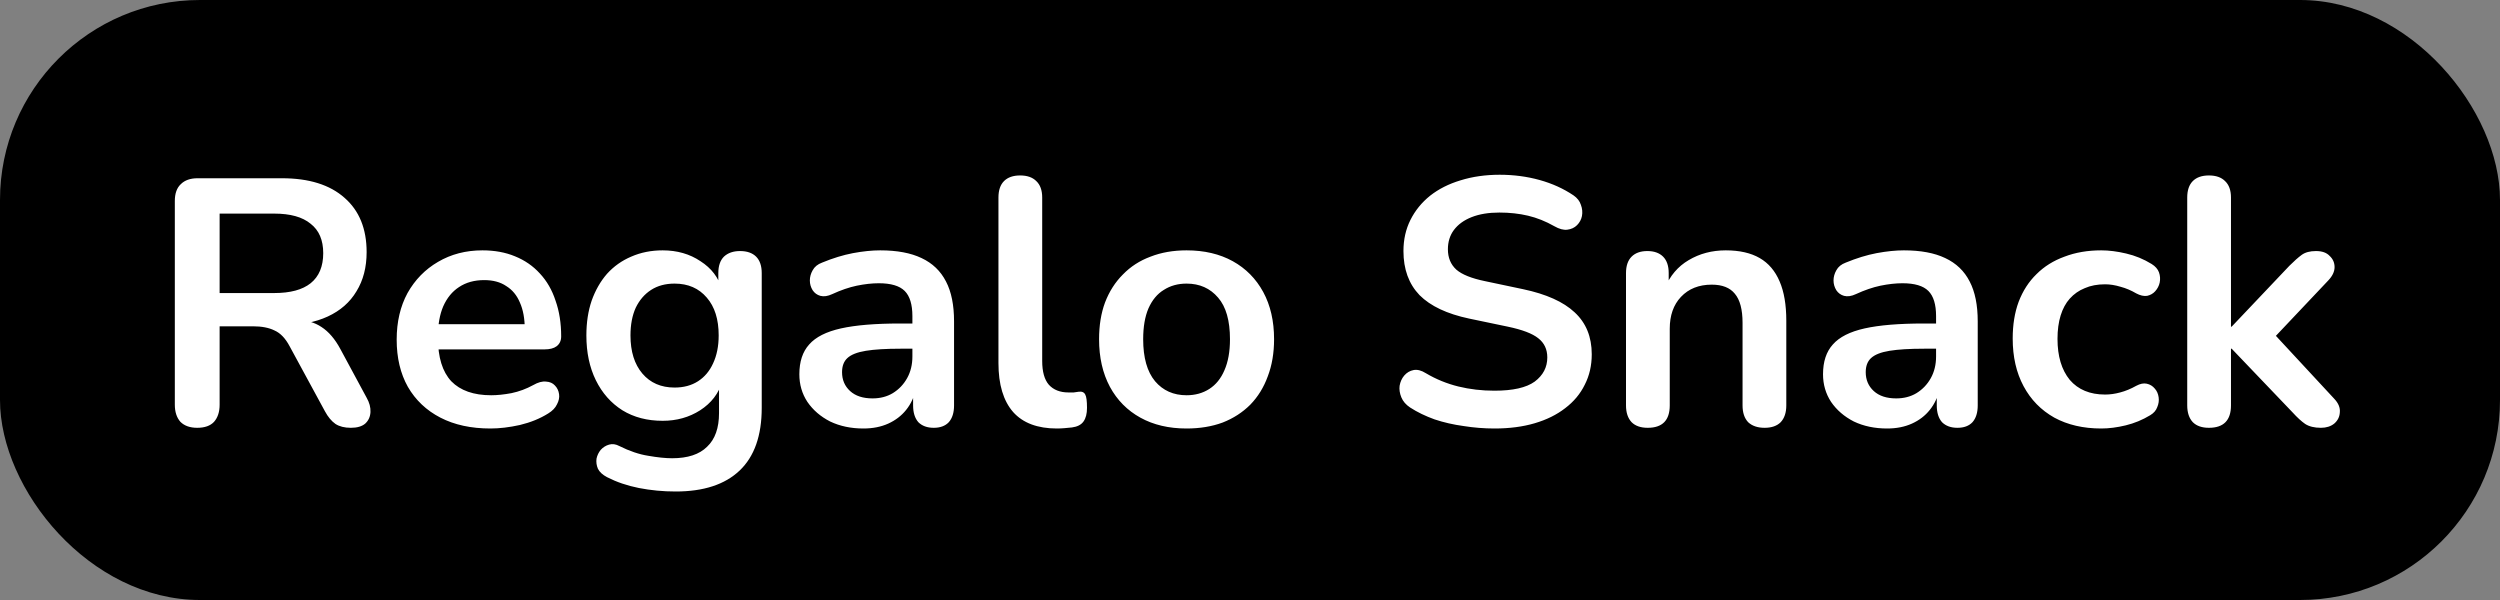
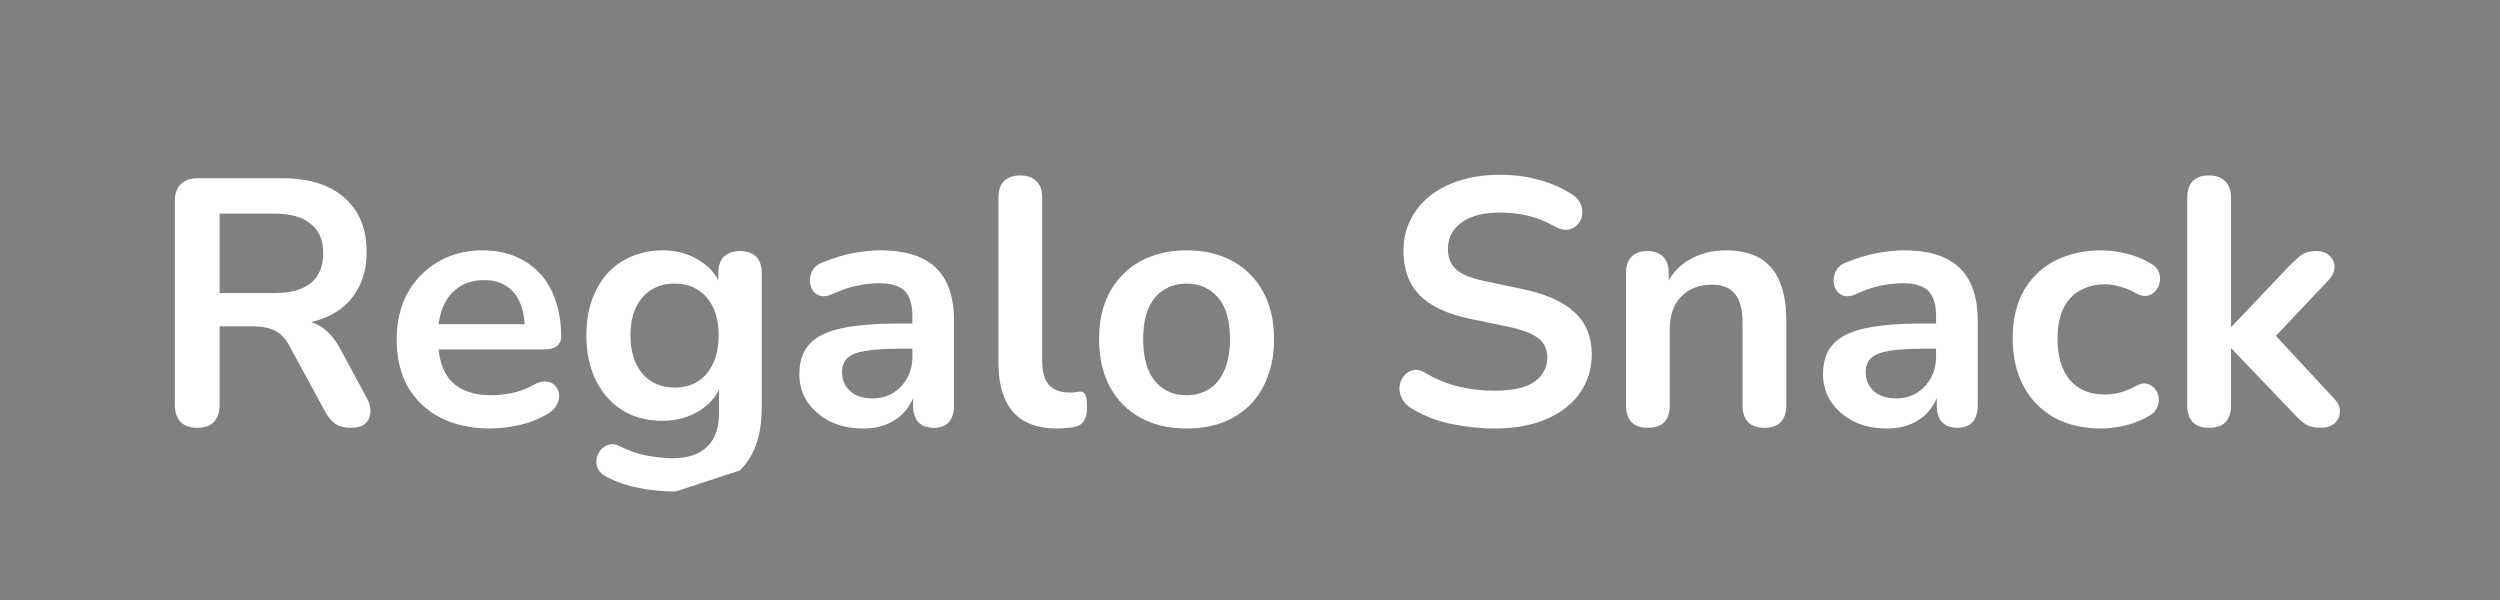
<svg xmlns="http://www.w3.org/2000/svg" width="100" height="24" viewBox="0 0 100 24" fill="none">
  <rect x="0" y="0" width="100" height="24" fill="#808080" stroke="none" />
-   <rect width="100" height="24" rx="8" fill="black" />
-   <path d="M7.889 17.112C7.6 17.112 7.376 17.033 7.217 16.874C7.068 16.706 6.993 16.477 6.993 16.188V8.04C6.993 7.741 7.072 7.517 7.231 7.368C7.39 7.209 7.614 7.13 7.903 7.13H11.277C12.36 7.13 13.195 7.391 13.783 7.914C14.371 8.427 14.665 9.151 14.665 10.084C14.665 10.691 14.53 11.213 14.259 11.652C13.998 12.091 13.615 12.427 13.111 12.66C12.607 12.893 11.996 13.01 11.277 13.01L11.403 12.8H11.865C12.248 12.8 12.579 12.893 12.859 13.08C13.148 13.267 13.4 13.561 13.615 13.962L14.665 15.908C14.777 16.104 14.828 16.295 14.819 16.482C14.81 16.669 14.74 16.823 14.609 16.944C14.478 17.056 14.287 17.112 14.035 17.112C13.783 17.112 13.578 17.061 13.419 16.958C13.26 16.846 13.12 16.678 12.999 16.454L11.585 13.85C11.417 13.533 11.216 13.323 10.983 13.22C10.759 13.108 10.47 13.052 10.115 13.052H8.785V16.188C8.785 16.477 8.71 16.706 8.561 16.874C8.412 17.033 8.188 17.112 7.889 17.112ZM8.785 11.722H10.969C11.613 11.722 12.098 11.591 12.425 11.33C12.761 11.059 12.929 10.658 12.929 10.126C12.929 9.603 12.761 9.211 12.425 8.95C12.098 8.679 11.613 8.544 10.969 8.544H8.785V11.722ZM19.619 17.14C18.844 17.14 18.177 16.995 17.617 16.706C17.057 16.417 16.623 16.006 16.315 15.474C16.016 14.942 15.867 14.312 15.867 13.584C15.867 12.875 16.012 12.254 16.301 11.722C16.6 11.19 17.006 10.775 17.519 10.476C18.042 10.168 18.634 10.014 19.297 10.014C19.782 10.014 20.216 10.093 20.599 10.252C20.991 10.411 21.322 10.639 21.593 10.938C21.873 11.237 22.083 11.601 22.223 12.03C22.372 12.45 22.447 12.926 22.447 13.458C22.447 13.626 22.386 13.757 22.265 13.85C22.153 13.934 21.99 13.976 21.775 13.976H17.281V12.968H21.215L20.991 13.178C20.991 12.749 20.926 12.389 20.795 12.1C20.674 11.811 20.492 11.591 20.249 11.442C20.016 11.283 19.722 11.204 19.367 11.204C18.975 11.204 18.639 11.297 18.359 11.484C18.088 11.661 17.878 11.918 17.729 12.254C17.589 12.581 17.519 12.973 17.519 13.43V13.528C17.519 14.293 17.696 14.867 18.051 15.25C18.415 15.623 18.947 15.81 19.647 15.81C19.89 15.81 20.16 15.782 20.459 15.726C20.767 15.661 21.056 15.553 21.327 15.404C21.523 15.292 21.696 15.245 21.845 15.264C21.994 15.273 22.111 15.325 22.195 15.418C22.288 15.511 22.344 15.628 22.363 15.768C22.382 15.899 22.354 16.034 22.279 16.174C22.214 16.314 22.097 16.435 21.929 16.538C21.602 16.743 21.224 16.897 20.795 17C20.375 17.093 19.983 17.14 19.619 17.14ZM27.025 19.66C26.521 19.66 26.031 19.613 25.555 19.52C25.088 19.427 24.663 19.282 24.281 19.086C24.104 18.993 23.982 18.881 23.917 18.75C23.861 18.619 23.842 18.484 23.861 18.344C23.889 18.213 23.945 18.097 24.029 17.994C24.122 17.891 24.234 17.821 24.365 17.784C24.495 17.747 24.631 17.765 24.771 17.84C25.181 18.045 25.569 18.176 25.933 18.232C26.306 18.297 26.623 18.33 26.885 18.33C27.51 18.33 27.977 18.176 28.285 17.868C28.602 17.569 28.761 17.121 28.761 16.524V15.264H28.887C28.747 15.74 28.453 16.123 28.005 16.412C27.566 16.692 27.067 16.832 26.507 16.832C25.891 16.832 25.354 16.692 24.897 16.412C24.439 16.123 24.085 15.721 23.833 15.208C23.581 14.695 23.455 14.097 23.455 13.416C23.455 12.903 23.525 12.441 23.665 12.03C23.814 11.61 24.02 11.251 24.281 10.952C24.552 10.653 24.873 10.425 25.247 10.266C25.63 10.098 26.049 10.014 26.507 10.014C27.085 10.014 27.59 10.159 28.019 10.448C28.457 10.728 28.742 11.101 28.873 11.568L28.733 11.918V10.924C28.733 10.635 28.808 10.415 28.957 10.266C29.116 10.117 29.33 10.042 29.601 10.042C29.881 10.042 30.096 10.117 30.245 10.266C30.394 10.415 30.469 10.635 30.469 10.924V16.314C30.469 17.425 30.175 18.26 29.587 18.82C28.999 19.38 28.145 19.66 27.025 19.66ZM26.983 15.502C27.347 15.502 27.66 15.418 27.921 15.25C28.182 15.082 28.383 14.844 28.523 14.536C28.672 14.219 28.747 13.845 28.747 13.416C28.747 12.772 28.588 12.268 28.271 11.904C27.953 11.531 27.524 11.344 26.983 11.344C26.619 11.344 26.306 11.428 26.045 11.596C25.784 11.764 25.578 12.002 25.429 12.31C25.289 12.618 25.219 12.987 25.219 13.416C25.219 14.06 25.378 14.569 25.695 14.942C26.012 15.315 26.442 15.502 26.983 15.502ZM34.536 17.14C34.041 17.14 33.598 17.047 33.206 16.86C32.823 16.664 32.52 16.403 32.296 16.076C32.081 15.749 31.974 15.381 31.974 14.97C31.974 14.466 32.105 14.069 32.366 13.78C32.627 13.481 33.052 13.267 33.64 13.136C34.228 13.005 35.017 12.94 36.006 12.94H36.706V13.948H36.02C35.441 13.948 34.979 13.976 34.634 14.032C34.289 14.088 34.041 14.186 33.892 14.326C33.752 14.457 33.682 14.643 33.682 14.886C33.682 15.194 33.789 15.446 34.004 15.642C34.219 15.838 34.517 15.936 34.9 15.936C35.208 15.936 35.479 15.866 35.712 15.726C35.955 15.577 36.146 15.376 36.286 15.124C36.426 14.872 36.496 14.583 36.496 14.256V12.646C36.496 12.179 36.393 11.843 36.188 11.638C35.983 11.433 35.637 11.33 35.152 11.33C34.881 11.33 34.587 11.363 34.27 11.428C33.962 11.493 33.635 11.605 33.29 11.764C33.113 11.848 32.954 11.871 32.814 11.834C32.683 11.797 32.581 11.722 32.506 11.61C32.431 11.489 32.394 11.358 32.394 11.218C32.394 11.078 32.431 10.943 32.506 10.812C32.581 10.672 32.707 10.569 32.884 10.504C33.313 10.327 33.724 10.201 34.116 10.126C34.517 10.051 34.881 10.014 35.208 10.014C35.88 10.014 36.431 10.117 36.86 10.322C37.299 10.527 37.625 10.84 37.84 11.26C38.055 11.671 38.162 12.203 38.162 12.856V16.216C38.162 16.505 38.092 16.729 37.952 16.888C37.812 17.037 37.611 17.112 37.35 17.112C37.089 17.112 36.883 17.037 36.734 16.888C36.594 16.729 36.524 16.505 36.524 16.216V15.544H36.636C36.571 15.871 36.44 16.155 36.244 16.398C36.057 16.631 35.819 16.813 35.53 16.944C35.241 17.075 34.909 17.14 34.536 17.14ZM42.276 17.14C41.502 17.14 40.918 16.921 40.526 16.482C40.134 16.034 39.938 15.381 39.938 14.522V7.9C39.938 7.611 40.013 7.391 40.162 7.242C40.312 7.093 40.526 7.018 40.806 7.018C41.086 7.018 41.301 7.093 41.45 7.242C41.609 7.391 41.688 7.611 41.688 7.9V14.438C41.688 14.867 41.777 15.185 41.954 15.39C42.141 15.595 42.402 15.698 42.738 15.698C42.813 15.698 42.883 15.698 42.948 15.698C43.014 15.689 43.079 15.679 43.144 15.67C43.275 15.651 43.364 15.689 43.41 15.782C43.457 15.866 43.48 16.043 43.48 16.314C43.48 16.547 43.434 16.729 43.34 16.86C43.247 16.991 43.093 17.07 42.878 17.098C42.785 17.107 42.687 17.117 42.584 17.126C42.482 17.135 42.379 17.14 42.276 17.14ZM47.463 17.14C46.753 17.14 46.137 16.995 45.615 16.706C45.092 16.417 44.686 16.006 44.397 15.474C44.107 14.933 43.963 14.298 43.963 13.57C43.963 13.019 44.042 12.529 44.201 12.1C44.369 11.661 44.607 11.288 44.915 10.98C45.223 10.663 45.591 10.425 46.021 10.266C46.45 10.098 46.931 10.014 47.463 10.014C48.172 10.014 48.788 10.159 49.311 10.448C49.833 10.737 50.239 11.148 50.529 11.68C50.818 12.212 50.963 12.842 50.963 13.57C50.963 14.121 50.879 14.615 50.711 15.054C50.552 15.493 50.319 15.871 50.011 16.188C49.703 16.496 49.334 16.734 48.905 16.902C48.475 17.061 47.995 17.14 47.463 17.14ZM47.463 15.81C47.808 15.81 48.111 15.726 48.373 15.558C48.634 15.39 48.835 15.143 48.975 14.816C49.124 14.48 49.199 14.065 49.199 13.57C49.199 12.823 49.04 12.268 48.723 11.904C48.405 11.531 47.985 11.344 47.463 11.344C47.117 11.344 46.814 11.428 46.553 11.596C46.291 11.755 46.086 12.002 45.937 12.338C45.797 12.665 45.727 13.075 45.727 13.57C45.727 14.307 45.885 14.867 46.203 15.25C46.52 15.623 46.94 15.81 47.463 15.81ZM59.778 17.14C59.367 17.14 58.956 17.107 58.546 17.042C58.135 16.986 57.748 16.897 57.384 16.776C57.02 16.645 56.693 16.487 56.404 16.3C56.236 16.188 56.119 16.053 56.054 15.894C55.989 15.735 55.965 15.581 55.984 15.432C56.012 15.273 56.072 15.138 56.166 15.026C56.269 14.905 56.395 14.83 56.544 14.802C56.693 14.774 56.856 14.816 57.034 14.928C57.444 15.171 57.879 15.348 58.336 15.46C58.793 15.572 59.274 15.628 59.778 15.628C60.515 15.628 61.052 15.507 61.388 15.264C61.724 15.012 61.892 14.69 61.892 14.298C61.892 13.971 61.77 13.715 61.528 13.528C61.294 13.341 60.889 13.187 60.31 13.066L58.77 12.744C57.883 12.557 57.221 12.245 56.782 11.806C56.352 11.358 56.138 10.77 56.138 10.042C56.138 9.585 56.231 9.169 56.418 8.796C56.605 8.423 56.866 8.101 57.202 7.83C57.547 7.559 57.953 7.354 58.42 7.214C58.896 7.065 59.419 6.99 59.988 6.99C60.548 6.99 61.08 7.06 61.584 7.2C62.088 7.34 62.541 7.545 62.942 7.816C63.091 7.919 63.189 8.045 63.236 8.194C63.292 8.343 63.306 8.493 63.278 8.642C63.25 8.782 63.184 8.903 63.082 9.006C62.979 9.109 62.849 9.169 62.69 9.188C62.541 9.207 62.368 9.16 62.172 9.048C61.827 8.852 61.477 8.712 61.122 8.628C60.767 8.544 60.385 8.502 59.974 8.502C59.544 8.502 59.176 8.563 58.868 8.684C58.56 8.805 58.322 8.978 58.154 9.202C57.995 9.417 57.916 9.673 57.916 9.972C57.916 10.308 58.028 10.579 58.252 10.784C58.476 10.98 58.858 11.134 59.4 11.246L60.926 11.568C61.85 11.764 62.536 12.072 62.984 12.492C63.441 12.912 63.67 13.472 63.67 14.172C63.67 14.62 63.577 15.026 63.39 15.39C63.212 15.754 62.951 16.067 62.606 16.328C62.27 16.589 61.864 16.79 61.388 16.93C60.912 17.07 60.375 17.14 59.778 17.14ZM65.908 17.112C65.628 17.112 65.413 17.037 65.264 16.888C65.115 16.729 65.04 16.505 65.04 16.216V10.924C65.04 10.635 65.115 10.415 65.264 10.266C65.413 10.117 65.623 10.042 65.894 10.042C66.165 10.042 66.374 10.117 66.524 10.266C66.673 10.415 66.748 10.635 66.748 10.924V11.876L66.594 11.526C66.799 11.031 67.117 10.658 67.546 10.406C67.984 10.145 68.479 10.014 69.03 10.014C69.581 10.014 70.033 10.117 70.388 10.322C70.743 10.527 71.008 10.84 71.186 11.26C71.363 11.671 71.452 12.193 71.452 12.828V16.216C71.452 16.505 71.377 16.729 71.228 16.888C71.079 17.037 70.864 17.112 70.584 17.112C70.304 17.112 70.085 17.037 69.926 16.888C69.776 16.729 69.702 16.505 69.702 16.216V12.912C69.702 12.38 69.599 11.993 69.394 11.75C69.198 11.507 68.89 11.386 68.47 11.386C67.957 11.386 67.546 11.549 67.238 11.876C66.939 12.193 66.79 12.618 66.79 13.15V16.216C66.79 16.813 66.496 17.112 65.908 17.112ZM75.483 17.14C74.989 17.14 74.545 17.047 74.153 16.86C73.771 16.664 73.467 16.403 73.243 16.076C73.029 15.749 72.921 15.381 72.921 14.97C72.921 14.466 73.052 14.069 73.313 13.78C73.575 13.481 73.999 13.267 74.587 13.136C75.175 13.005 75.964 12.94 76.953 12.94H77.653V13.948H76.967C76.389 13.948 75.927 13.976 75.581 14.032C75.236 14.088 74.989 14.186 74.839 14.326C74.699 14.457 74.629 14.643 74.629 14.886C74.629 15.194 74.737 15.446 74.951 15.642C75.166 15.838 75.465 15.936 75.847 15.936C76.155 15.936 76.426 15.866 76.659 15.726C76.902 15.577 77.093 15.376 77.233 15.124C77.373 14.872 77.443 14.583 77.443 14.256V12.646C77.443 12.179 77.341 11.843 77.135 11.638C76.93 11.433 76.585 11.33 76.099 11.33C75.829 11.33 75.535 11.363 75.217 11.428C74.909 11.493 74.583 11.605 74.237 11.764C74.06 11.848 73.901 11.871 73.761 11.834C73.631 11.797 73.528 11.722 73.453 11.61C73.379 11.489 73.341 11.358 73.341 11.218C73.341 11.078 73.379 10.943 73.453 10.812C73.528 10.672 73.654 10.569 73.831 10.504C74.261 10.327 74.671 10.201 75.063 10.126C75.465 10.051 75.829 10.014 76.155 10.014C76.827 10.014 77.378 10.117 77.807 10.322C78.246 10.527 78.573 10.84 78.787 11.26C79.002 11.671 79.109 12.203 79.109 12.856V16.216C79.109 16.505 79.039 16.729 78.899 16.888C78.759 17.037 78.559 17.112 78.297 17.112C78.036 17.112 77.831 17.037 77.681 16.888C77.541 16.729 77.471 16.505 77.471 16.216V15.544H77.583C77.518 15.871 77.387 16.155 77.191 16.398C77.005 16.631 76.767 16.813 76.477 16.944C76.188 17.075 75.857 17.14 75.483 17.14ZM84.05 17.14C83.331 17.14 82.706 16.995 82.174 16.706C81.642 16.407 81.231 15.987 80.942 15.446C80.652 14.905 80.508 14.27 80.508 13.542C80.508 12.991 80.587 12.501 80.746 12.072C80.914 11.633 81.152 11.265 81.46 10.966C81.768 10.658 82.141 10.425 82.58 10.266C83.018 10.098 83.508 10.014 84.05 10.014C84.358 10.014 84.689 10.056 85.044 10.14C85.408 10.224 85.748 10.364 86.066 10.56C86.215 10.653 86.313 10.765 86.36 10.896C86.406 11.027 86.416 11.162 86.388 11.302C86.36 11.433 86.299 11.549 86.206 11.652C86.122 11.745 86.014 11.806 85.884 11.834C85.753 11.853 85.608 11.82 85.45 11.736C85.244 11.615 85.034 11.526 84.82 11.47C84.605 11.405 84.4 11.372 84.204 11.372C83.896 11.372 83.625 11.423 83.392 11.526C83.158 11.619 82.958 11.759 82.79 11.946C82.631 12.123 82.51 12.347 82.426 12.618C82.342 12.889 82.3 13.201 82.3 13.556C82.3 14.247 82.463 14.793 82.79 15.194C83.126 15.586 83.597 15.782 84.204 15.782C84.4 15.782 84.6 15.754 84.806 15.698C85.02 15.642 85.235 15.553 85.45 15.432C85.608 15.348 85.748 15.32 85.87 15.348C86 15.376 86.108 15.441 86.192 15.544C86.276 15.637 86.327 15.754 86.346 15.894C86.364 16.025 86.346 16.155 86.29 16.286C86.243 16.417 86.15 16.524 86.01 16.608C85.702 16.795 85.375 16.93 85.03 17.014C84.684 17.098 84.358 17.14 84.05 17.14ZM88.357 17.112C88.077 17.112 87.862 17.037 87.713 16.888C87.564 16.729 87.489 16.505 87.489 16.216V7.9C87.489 7.611 87.564 7.391 87.713 7.242C87.862 7.093 88.077 7.018 88.357 7.018C88.637 7.018 88.852 7.093 89.001 7.242C89.16 7.391 89.239 7.611 89.239 7.9V13.066H89.267L91.577 10.63C91.764 10.443 91.927 10.299 92.067 10.196C92.207 10.093 92.398 10.042 92.641 10.042C92.884 10.042 93.066 10.107 93.187 10.238C93.318 10.359 93.383 10.509 93.383 10.686C93.383 10.863 93.299 11.041 93.131 11.218L90.695 13.794V13.066L93.369 15.95C93.537 16.127 93.612 16.309 93.593 16.496C93.584 16.673 93.509 16.823 93.369 16.944C93.229 17.056 93.052 17.112 92.837 17.112C92.576 17.112 92.366 17.061 92.207 16.958C92.058 16.855 91.89 16.701 91.703 16.496L89.267 13.948H89.239V16.216C89.239 16.813 88.945 17.112 88.357 17.112Z" fill="white" />
+   <path d="M7.889 17.112C7.6 17.112 7.376 17.033 7.217 16.874C7.068 16.706 6.993 16.477 6.993 16.188V8.04C6.993 7.741 7.072 7.517 7.231 7.368C7.39 7.209 7.614 7.13 7.903 7.13H11.277C12.36 7.13 13.195 7.391 13.783 7.914C14.371 8.427 14.665 9.151 14.665 10.084C14.665 10.691 14.53 11.213 14.259 11.652C13.998 12.091 13.615 12.427 13.111 12.66C12.607 12.893 11.996 13.01 11.277 13.01L11.403 12.8H11.865C12.248 12.8 12.579 12.893 12.859 13.08C13.148 13.267 13.4 13.561 13.615 13.962L14.665 15.908C14.777 16.104 14.828 16.295 14.819 16.482C14.81 16.669 14.74 16.823 14.609 16.944C14.478 17.056 14.287 17.112 14.035 17.112C13.783 17.112 13.578 17.061 13.419 16.958C13.26 16.846 13.12 16.678 12.999 16.454L11.585 13.85C11.417 13.533 11.216 13.323 10.983 13.22C10.759 13.108 10.47 13.052 10.115 13.052H8.785V16.188C8.785 16.477 8.71 16.706 8.561 16.874C8.412 17.033 8.188 17.112 7.889 17.112ZM8.785 11.722H10.969C11.613 11.722 12.098 11.591 12.425 11.33C12.761 11.059 12.929 10.658 12.929 10.126C12.929 9.603 12.761 9.211 12.425 8.95C12.098 8.679 11.613 8.544 10.969 8.544H8.785V11.722ZM19.619 17.14C18.844 17.14 18.177 16.995 17.617 16.706C17.057 16.417 16.623 16.006 16.315 15.474C16.016 14.942 15.867 14.312 15.867 13.584C15.867 12.875 16.012 12.254 16.301 11.722C16.6 11.19 17.006 10.775 17.519 10.476C18.042 10.168 18.634 10.014 19.297 10.014C19.782 10.014 20.216 10.093 20.599 10.252C20.991 10.411 21.322 10.639 21.593 10.938C21.873 11.237 22.083 11.601 22.223 12.03C22.372 12.45 22.447 12.926 22.447 13.458C22.447 13.626 22.386 13.757 22.265 13.85C22.153 13.934 21.99 13.976 21.775 13.976H17.281V12.968H21.215L20.991 13.178C20.991 12.749 20.926 12.389 20.795 12.1C20.674 11.811 20.492 11.591 20.249 11.442C20.016 11.283 19.722 11.204 19.367 11.204C18.975 11.204 18.639 11.297 18.359 11.484C18.088 11.661 17.878 11.918 17.729 12.254C17.589 12.581 17.519 12.973 17.519 13.43V13.528C17.519 14.293 17.696 14.867 18.051 15.25C18.415 15.623 18.947 15.81 19.647 15.81C19.89 15.81 20.16 15.782 20.459 15.726C20.767 15.661 21.056 15.553 21.327 15.404C21.523 15.292 21.696 15.245 21.845 15.264C21.994 15.273 22.111 15.325 22.195 15.418C22.288 15.511 22.344 15.628 22.363 15.768C22.382 15.899 22.354 16.034 22.279 16.174C22.214 16.314 22.097 16.435 21.929 16.538C21.602 16.743 21.224 16.897 20.795 17C20.375 17.093 19.983 17.14 19.619 17.14ZM27.025 19.66C26.521 19.66 26.031 19.613 25.555 19.52C25.088 19.427 24.663 19.282 24.281 19.086C24.104 18.993 23.982 18.881 23.917 18.75C23.861 18.619 23.842 18.484 23.861 18.344C23.889 18.213 23.945 18.097 24.029 17.994C24.122 17.891 24.234 17.821 24.365 17.784C24.495 17.747 24.631 17.765 24.771 17.84C25.181 18.045 25.569 18.176 25.933 18.232C26.306 18.297 26.623 18.33 26.885 18.33C27.51 18.33 27.977 18.176 28.285 17.868C28.602 17.569 28.761 17.121 28.761 16.524V15.264H28.887C28.747 15.74 28.453 16.123 28.005 16.412C27.566 16.692 27.067 16.832 26.507 16.832C25.891 16.832 25.354 16.692 24.897 16.412C24.439 16.123 24.085 15.721 23.833 15.208C23.581 14.695 23.455 14.097 23.455 13.416C23.455 12.903 23.525 12.441 23.665 12.03C23.814 11.61 24.02 11.251 24.281 10.952C24.552 10.653 24.873 10.425 25.247 10.266C25.63 10.098 26.049 10.014 26.507 10.014C27.085 10.014 27.59 10.159 28.019 10.448C28.457 10.728 28.742 11.101 28.873 11.568L28.733 11.918V10.924C28.733 10.635 28.808 10.415 28.957 10.266C29.116 10.117 29.33 10.042 29.601 10.042C29.881 10.042 30.096 10.117 30.245 10.266C30.394 10.415 30.469 10.635 30.469 10.924V16.314C30.469 17.425 30.175 18.26 29.587 18.82ZM26.983 15.502C27.347 15.502 27.66 15.418 27.921 15.25C28.182 15.082 28.383 14.844 28.523 14.536C28.672 14.219 28.747 13.845 28.747 13.416C28.747 12.772 28.588 12.268 28.271 11.904C27.953 11.531 27.524 11.344 26.983 11.344C26.619 11.344 26.306 11.428 26.045 11.596C25.784 11.764 25.578 12.002 25.429 12.31C25.289 12.618 25.219 12.987 25.219 13.416C25.219 14.06 25.378 14.569 25.695 14.942C26.012 15.315 26.442 15.502 26.983 15.502ZM34.536 17.14C34.041 17.14 33.598 17.047 33.206 16.86C32.823 16.664 32.52 16.403 32.296 16.076C32.081 15.749 31.974 15.381 31.974 14.97C31.974 14.466 32.105 14.069 32.366 13.78C32.627 13.481 33.052 13.267 33.64 13.136C34.228 13.005 35.017 12.94 36.006 12.94H36.706V13.948H36.02C35.441 13.948 34.979 13.976 34.634 14.032C34.289 14.088 34.041 14.186 33.892 14.326C33.752 14.457 33.682 14.643 33.682 14.886C33.682 15.194 33.789 15.446 34.004 15.642C34.219 15.838 34.517 15.936 34.9 15.936C35.208 15.936 35.479 15.866 35.712 15.726C35.955 15.577 36.146 15.376 36.286 15.124C36.426 14.872 36.496 14.583 36.496 14.256V12.646C36.496 12.179 36.393 11.843 36.188 11.638C35.983 11.433 35.637 11.33 35.152 11.33C34.881 11.33 34.587 11.363 34.27 11.428C33.962 11.493 33.635 11.605 33.29 11.764C33.113 11.848 32.954 11.871 32.814 11.834C32.683 11.797 32.581 11.722 32.506 11.61C32.431 11.489 32.394 11.358 32.394 11.218C32.394 11.078 32.431 10.943 32.506 10.812C32.581 10.672 32.707 10.569 32.884 10.504C33.313 10.327 33.724 10.201 34.116 10.126C34.517 10.051 34.881 10.014 35.208 10.014C35.88 10.014 36.431 10.117 36.86 10.322C37.299 10.527 37.625 10.84 37.84 11.26C38.055 11.671 38.162 12.203 38.162 12.856V16.216C38.162 16.505 38.092 16.729 37.952 16.888C37.812 17.037 37.611 17.112 37.35 17.112C37.089 17.112 36.883 17.037 36.734 16.888C36.594 16.729 36.524 16.505 36.524 16.216V15.544H36.636C36.571 15.871 36.44 16.155 36.244 16.398C36.057 16.631 35.819 16.813 35.53 16.944C35.241 17.075 34.909 17.14 34.536 17.14ZM42.276 17.14C41.502 17.14 40.918 16.921 40.526 16.482C40.134 16.034 39.938 15.381 39.938 14.522V7.9C39.938 7.611 40.013 7.391 40.162 7.242C40.312 7.093 40.526 7.018 40.806 7.018C41.086 7.018 41.301 7.093 41.45 7.242C41.609 7.391 41.688 7.611 41.688 7.9V14.438C41.688 14.867 41.777 15.185 41.954 15.39C42.141 15.595 42.402 15.698 42.738 15.698C42.813 15.698 42.883 15.698 42.948 15.698C43.014 15.689 43.079 15.679 43.144 15.67C43.275 15.651 43.364 15.689 43.41 15.782C43.457 15.866 43.48 16.043 43.48 16.314C43.48 16.547 43.434 16.729 43.34 16.86C43.247 16.991 43.093 17.07 42.878 17.098C42.785 17.107 42.687 17.117 42.584 17.126C42.482 17.135 42.379 17.14 42.276 17.14ZM47.463 17.14C46.753 17.14 46.137 16.995 45.615 16.706C45.092 16.417 44.686 16.006 44.397 15.474C44.107 14.933 43.963 14.298 43.963 13.57C43.963 13.019 44.042 12.529 44.201 12.1C44.369 11.661 44.607 11.288 44.915 10.98C45.223 10.663 45.591 10.425 46.021 10.266C46.45 10.098 46.931 10.014 47.463 10.014C48.172 10.014 48.788 10.159 49.311 10.448C49.833 10.737 50.239 11.148 50.529 11.68C50.818 12.212 50.963 12.842 50.963 13.57C50.963 14.121 50.879 14.615 50.711 15.054C50.552 15.493 50.319 15.871 50.011 16.188C49.703 16.496 49.334 16.734 48.905 16.902C48.475 17.061 47.995 17.14 47.463 17.14ZM47.463 15.81C47.808 15.81 48.111 15.726 48.373 15.558C48.634 15.39 48.835 15.143 48.975 14.816C49.124 14.48 49.199 14.065 49.199 13.57C49.199 12.823 49.04 12.268 48.723 11.904C48.405 11.531 47.985 11.344 47.463 11.344C47.117 11.344 46.814 11.428 46.553 11.596C46.291 11.755 46.086 12.002 45.937 12.338C45.797 12.665 45.727 13.075 45.727 13.57C45.727 14.307 45.885 14.867 46.203 15.25C46.52 15.623 46.94 15.81 47.463 15.81ZM59.778 17.14C59.367 17.14 58.956 17.107 58.546 17.042C58.135 16.986 57.748 16.897 57.384 16.776C57.02 16.645 56.693 16.487 56.404 16.3C56.236 16.188 56.119 16.053 56.054 15.894C55.989 15.735 55.965 15.581 55.984 15.432C56.012 15.273 56.072 15.138 56.166 15.026C56.269 14.905 56.395 14.83 56.544 14.802C56.693 14.774 56.856 14.816 57.034 14.928C57.444 15.171 57.879 15.348 58.336 15.46C58.793 15.572 59.274 15.628 59.778 15.628C60.515 15.628 61.052 15.507 61.388 15.264C61.724 15.012 61.892 14.69 61.892 14.298C61.892 13.971 61.77 13.715 61.528 13.528C61.294 13.341 60.889 13.187 60.31 13.066L58.77 12.744C57.883 12.557 57.221 12.245 56.782 11.806C56.352 11.358 56.138 10.77 56.138 10.042C56.138 9.585 56.231 9.169 56.418 8.796C56.605 8.423 56.866 8.101 57.202 7.83C57.547 7.559 57.953 7.354 58.42 7.214C58.896 7.065 59.419 6.99 59.988 6.99C60.548 6.99 61.08 7.06 61.584 7.2C62.088 7.34 62.541 7.545 62.942 7.816C63.091 7.919 63.189 8.045 63.236 8.194C63.292 8.343 63.306 8.493 63.278 8.642C63.25 8.782 63.184 8.903 63.082 9.006C62.979 9.109 62.849 9.169 62.69 9.188C62.541 9.207 62.368 9.16 62.172 9.048C61.827 8.852 61.477 8.712 61.122 8.628C60.767 8.544 60.385 8.502 59.974 8.502C59.544 8.502 59.176 8.563 58.868 8.684C58.56 8.805 58.322 8.978 58.154 9.202C57.995 9.417 57.916 9.673 57.916 9.972C57.916 10.308 58.028 10.579 58.252 10.784C58.476 10.98 58.858 11.134 59.4 11.246L60.926 11.568C61.85 11.764 62.536 12.072 62.984 12.492C63.441 12.912 63.67 13.472 63.67 14.172C63.67 14.62 63.577 15.026 63.39 15.39C63.212 15.754 62.951 16.067 62.606 16.328C62.27 16.589 61.864 16.79 61.388 16.93C60.912 17.07 60.375 17.14 59.778 17.14ZM65.908 17.112C65.628 17.112 65.413 17.037 65.264 16.888C65.115 16.729 65.04 16.505 65.04 16.216V10.924C65.04 10.635 65.115 10.415 65.264 10.266C65.413 10.117 65.623 10.042 65.894 10.042C66.165 10.042 66.374 10.117 66.524 10.266C66.673 10.415 66.748 10.635 66.748 10.924V11.876L66.594 11.526C66.799 11.031 67.117 10.658 67.546 10.406C67.984 10.145 68.479 10.014 69.03 10.014C69.581 10.014 70.033 10.117 70.388 10.322C70.743 10.527 71.008 10.84 71.186 11.26C71.363 11.671 71.452 12.193 71.452 12.828V16.216C71.452 16.505 71.377 16.729 71.228 16.888C71.079 17.037 70.864 17.112 70.584 17.112C70.304 17.112 70.085 17.037 69.926 16.888C69.776 16.729 69.702 16.505 69.702 16.216V12.912C69.702 12.38 69.599 11.993 69.394 11.75C69.198 11.507 68.89 11.386 68.47 11.386C67.957 11.386 67.546 11.549 67.238 11.876C66.939 12.193 66.79 12.618 66.79 13.15V16.216C66.79 16.813 66.496 17.112 65.908 17.112ZM75.483 17.14C74.989 17.14 74.545 17.047 74.153 16.86C73.771 16.664 73.467 16.403 73.243 16.076C73.029 15.749 72.921 15.381 72.921 14.97C72.921 14.466 73.052 14.069 73.313 13.78C73.575 13.481 73.999 13.267 74.587 13.136C75.175 13.005 75.964 12.94 76.953 12.94H77.653V13.948H76.967C76.389 13.948 75.927 13.976 75.581 14.032C75.236 14.088 74.989 14.186 74.839 14.326C74.699 14.457 74.629 14.643 74.629 14.886C74.629 15.194 74.737 15.446 74.951 15.642C75.166 15.838 75.465 15.936 75.847 15.936C76.155 15.936 76.426 15.866 76.659 15.726C76.902 15.577 77.093 15.376 77.233 15.124C77.373 14.872 77.443 14.583 77.443 14.256V12.646C77.443 12.179 77.341 11.843 77.135 11.638C76.93 11.433 76.585 11.33 76.099 11.33C75.829 11.33 75.535 11.363 75.217 11.428C74.909 11.493 74.583 11.605 74.237 11.764C74.06 11.848 73.901 11.871 73.761 11.834C73.631 11.797 73.528 11.722 73.453 11.61C73.379 11.489 73.341 11.358 73.341 11.218C73.341 11.078 73.379 10.943 73.453 10.812C73.528 10.672 73.654 10.569 73.831 10.504C74.261 10.327 74.671 10.201 75.063 10.126C75.465 10.051 75.829 10.014 76.155 10.014C76.827 10.014 77.378 10.117 77.807 10.322C78.246 10.527 78.573 10.84 78.787 11.26C79.002 11.671 79.109 12.203 79.109 12.856V16.216C79.109 16.505 79.039 16.729 78.899 16.888C78.759 17.037 78.559 17.112 78.297 17.112C78.036 17.112 77.831 17.037 77.681 16.888C77.541 16.729 77.471 16.505 77.471 16.216V15.544H77.583C77.518 15.871 77.387 16.155 77.191 16.398C77.005 16.631 76.767 16.813 76.477 16.944C76.188 17.075 75.857 17.14 75.483 17.14ZM84.05 17.14C83.331 17.14 82.706 16.995 82.174 16.706C81.642 16.407 81.231 15.987 80.942 15.446C80.652 14.905 80.508 14.27 80.508 13.542C80.508 12.991 80.587 12.501 80.746 12.072C80.914 11.633 81.152 11.265 81.46 10.966C81.768 10.658 82.141 10.425 82.58 10.266C83.018 10.098 83.508 10.014 84.05 10.014C84.358 10.014 84.689 10.056 85.044 10.14C85.408 10.224 85.748 10.364 86.066 10.56C86.215 10.653 86.313 10.765 86.36 10.896C86.406 11.027 86.416 11.162 86.388 11.302C86.36 11.433 86.299 11.549 86.206 11.652C86.122 11.745 86.014 11.806 85.884 11.834C85.753 11.853 85.608 11.82 85.45 11.736C85.244 11.615 85.034 11.526 84.82 11.47C84.605 11.405 84.4 11.372 84.204 11.372C83.896 11.372 83.625 11.423 83.392 11.526C83.158 11.619 82.958 11.759 82.79 11.946C82.631 12.123 82.51 12.347 82.426 12.618C82.342 12.889 82.3 13.201 82.3 13.556C82.3 14.247 82.463 14.793 82.79 15.194C83.126 15.586 83.597 15.782 84.204 15.782C84.4 15.782 84.6 15.754 84.806 15.698C85.02 15.642 85.235 15.553 85.45 15.432C85.608 15.348 85.748 15.32 85.87 15.348C86 15.376 86.108 15.441 86.192 15.544C86.276 15.637 86.327 15.754 86.346 15.894C86.364 16.025 86.346 16.155 86.29 16.286C86.243 16.417 86.15 16.524 86.01 16.608C85.702 16.795 85.375 16.93 85.03 17.014C84.684 17.098 84.358 17.14 84.05 17.14ZM88.357 17.112C88.077 17.112 87.862 17.037 87.713 16.888C87.564 16.729 87.489 16.505 87.489 16.216V7.9C87.489 7.611 87.564 7.391 87.713 7.242C87.862 7.093 88.077 7.018 88.357 7.018C88.637 7.018 88.852 7.093 89.001 7.242C89.16 7.391 89.239 7.611 89.239 7.9V13.066H89.267L91.577 10.63C91.764 10.443 91.927 10.299 92.067 10.196C92.207 10.093 92.398 10.042 92.641 10.042C92.884 10.042 93.066 10.107 93.187 10.238C93.318 10.359 93.383 10.509 93.383 10.686C93.383 10.863 93.299 11.041 93.131 11.218L90.695 13.794V13.066L93.369 15.95C93.537 16.127 93.612 16.309 93.593 16.496C93.584 16.673 93.509 16.823 93.369 16.944C93.229 17.056 93.052 17.112 92.837 17.112C92.576 17.112 92.366 17.061 92.207 16.958C92.058 16.855 91.89 16.701 91.703 16.496L89.267 13.948H89.239V16.216C89.239 16.813 88.945 17.112 88.357 17.112Z" fill="white" />
</svg>